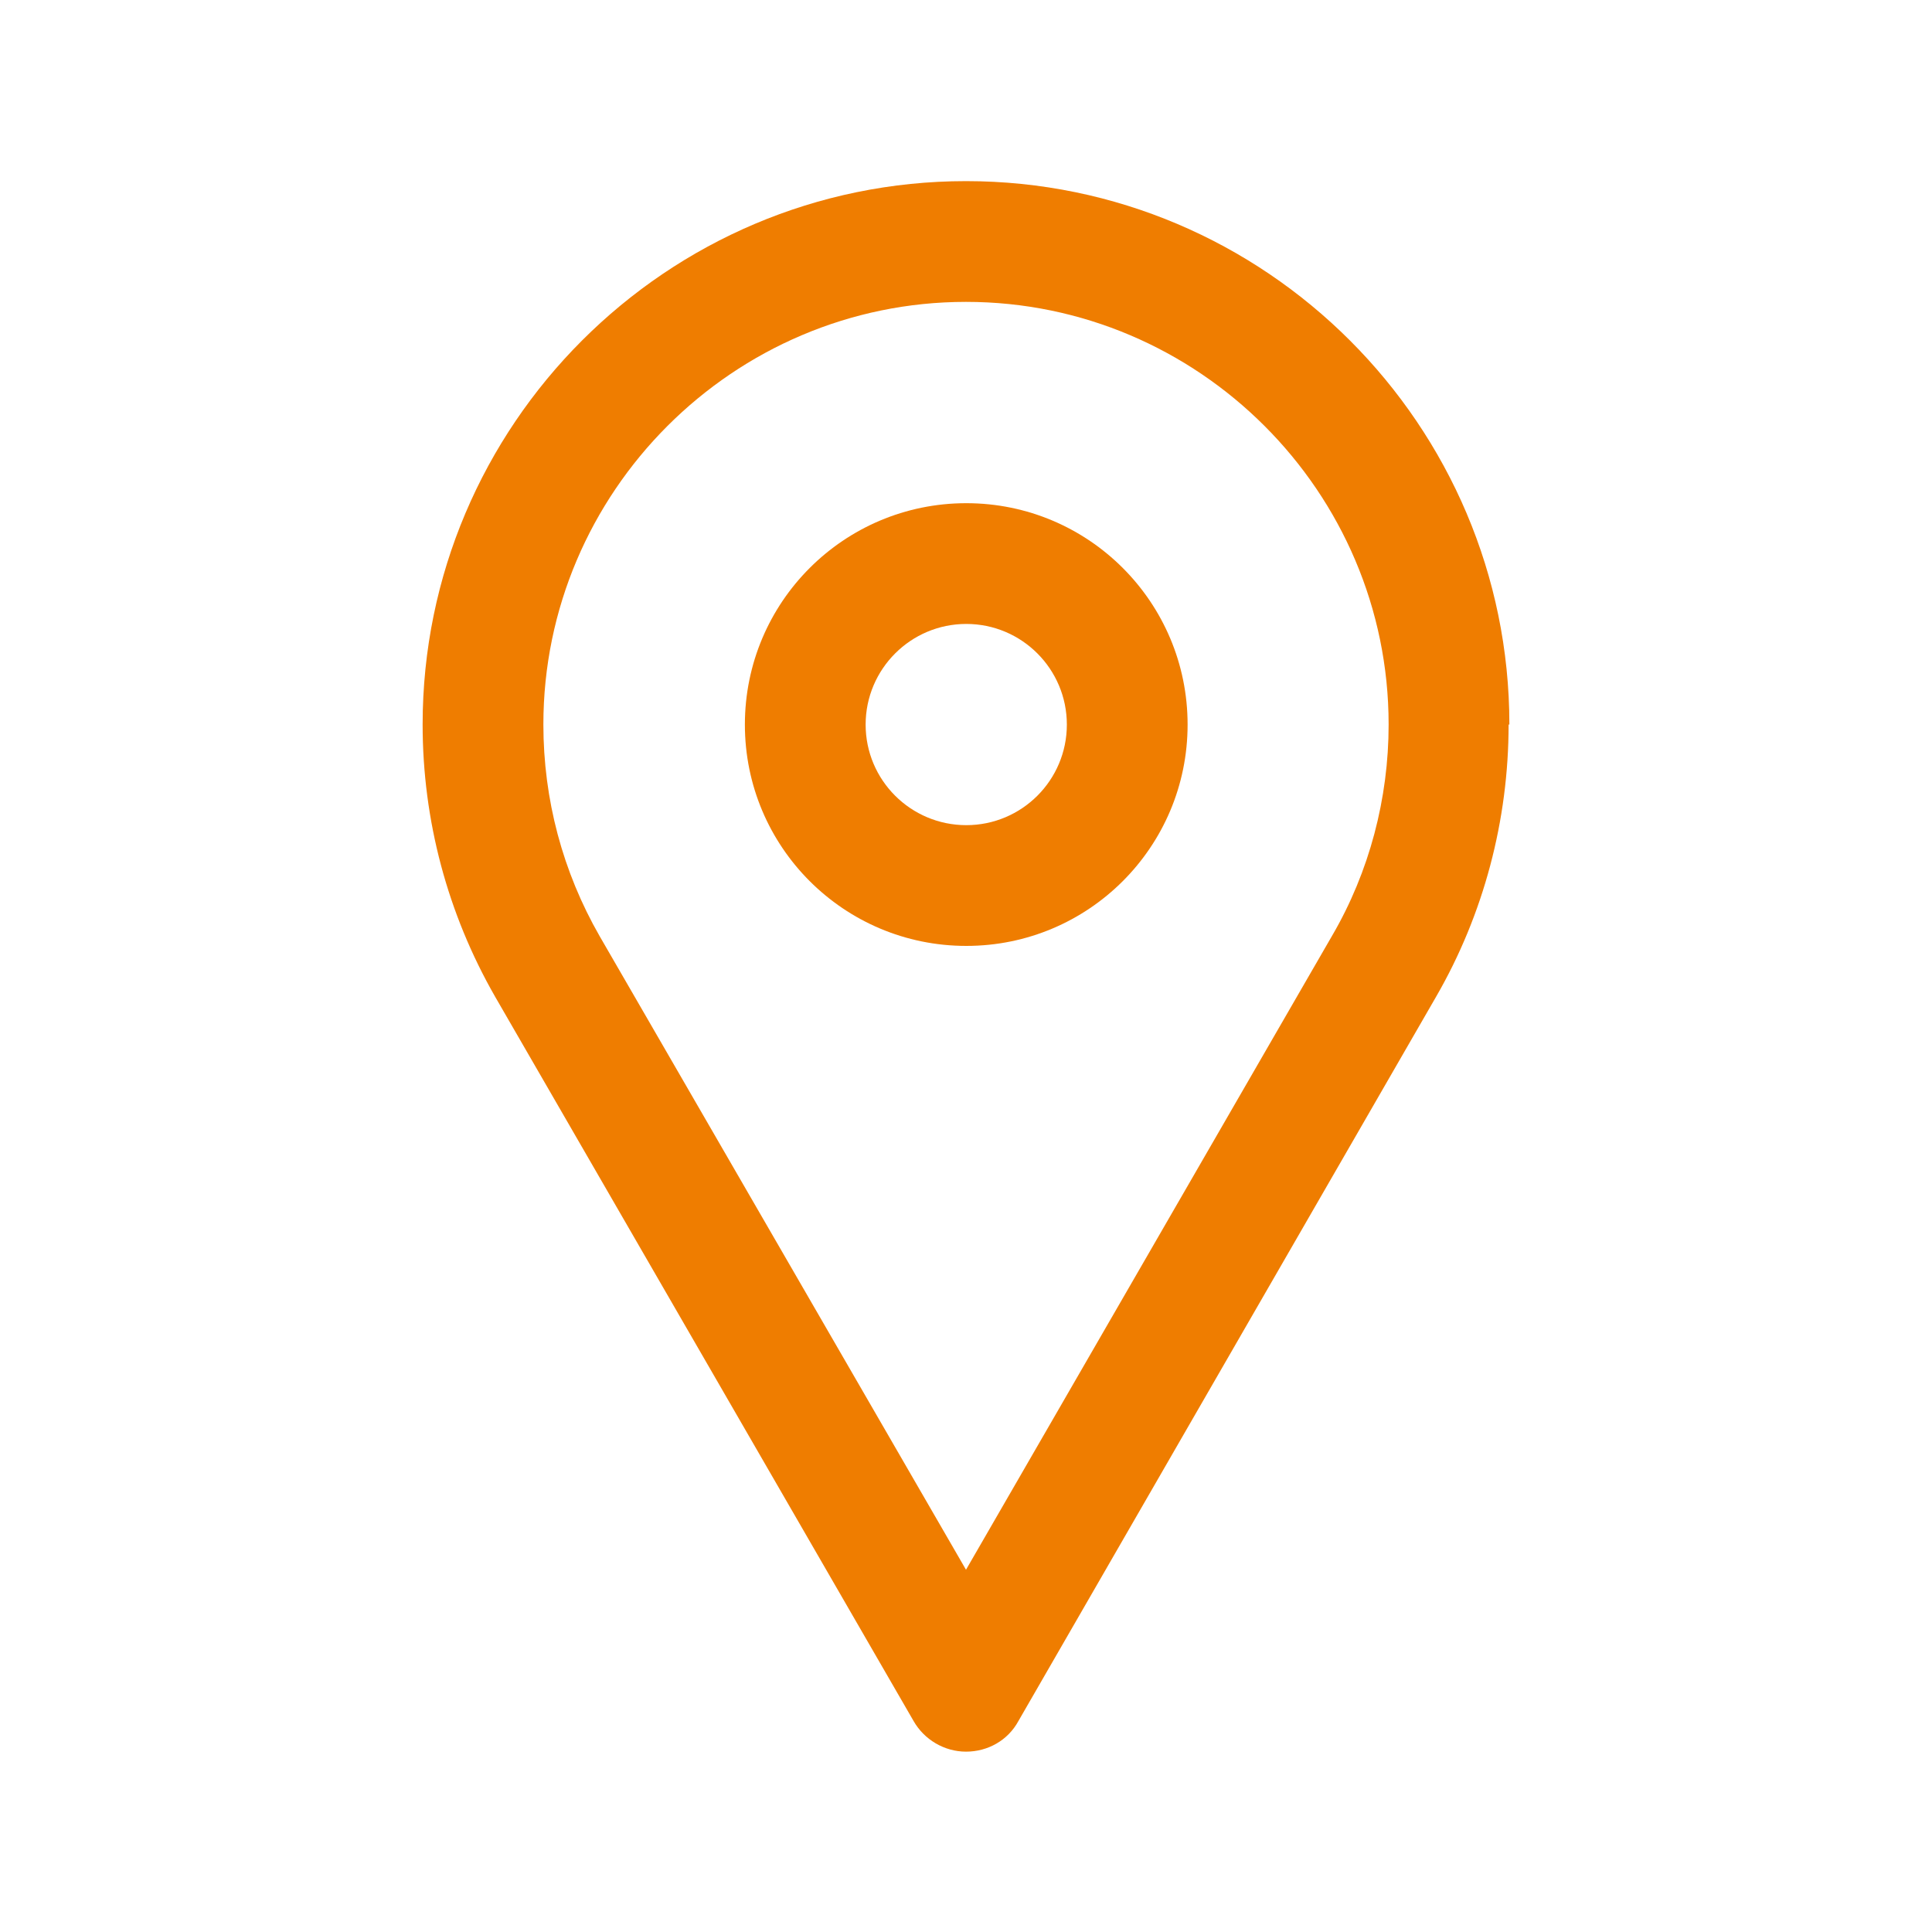
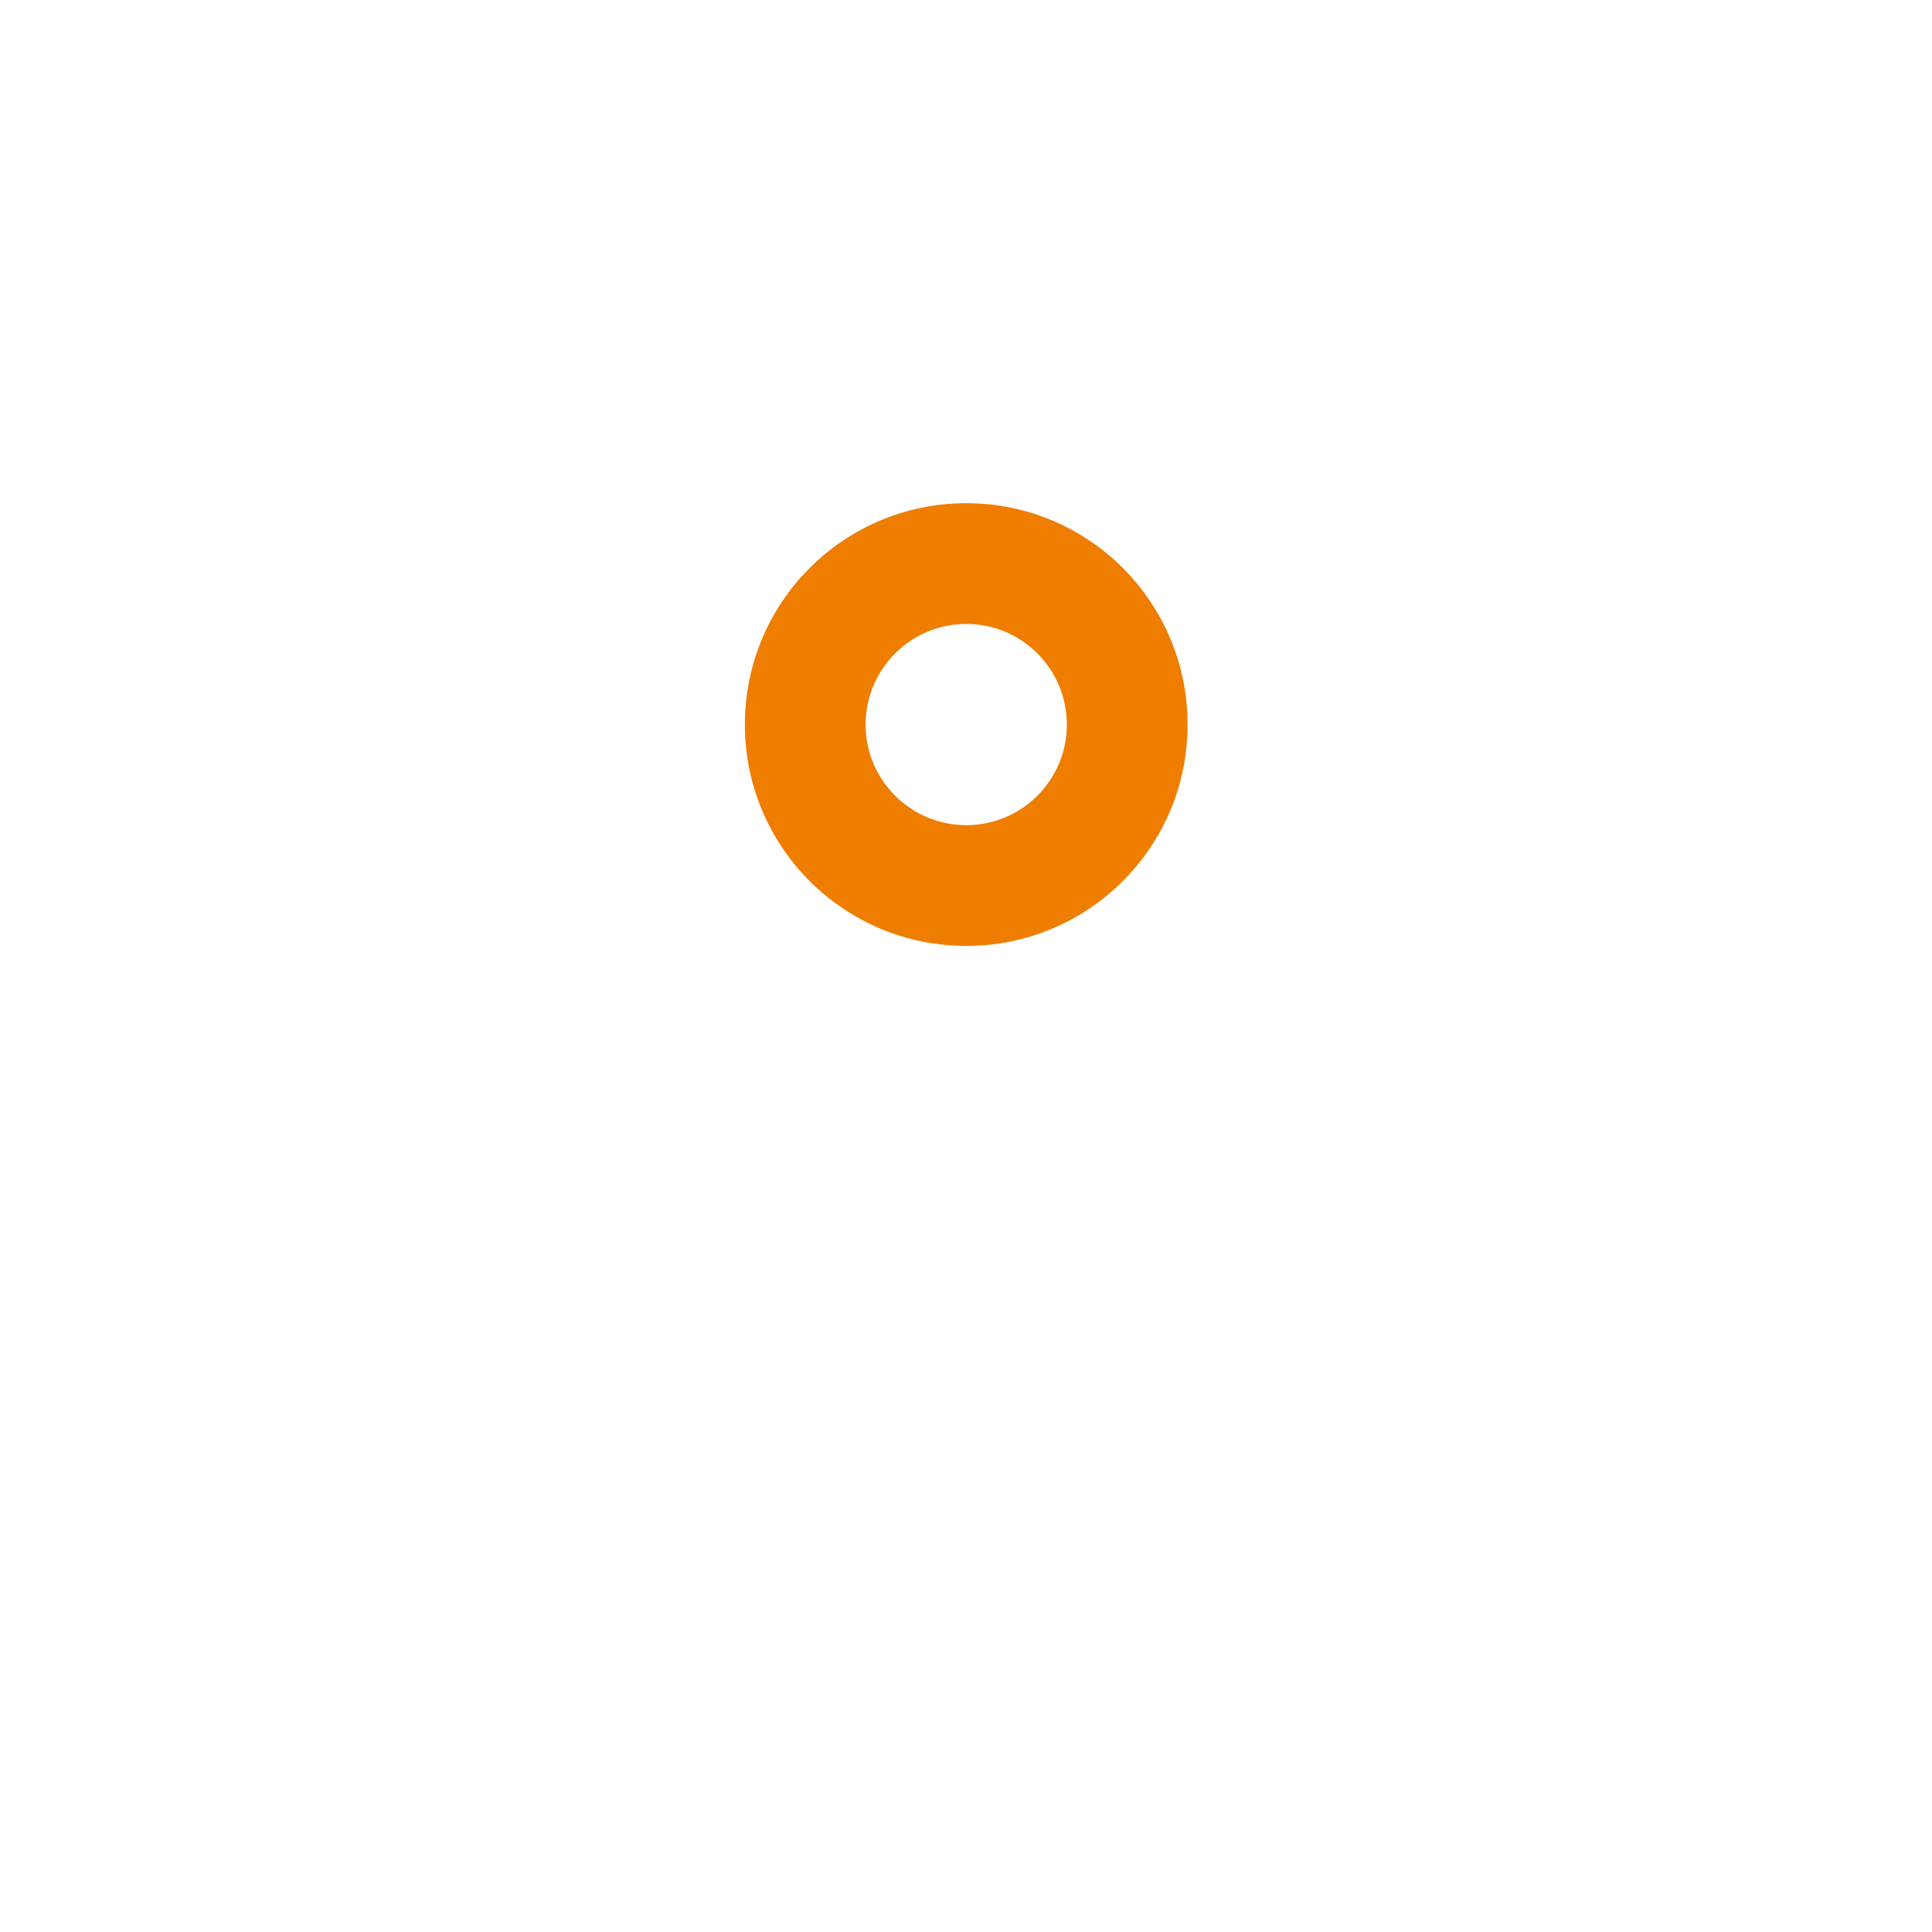
<svg xmlns="http://www.w3.org/2000/svg" width="20" height="20" viewBox="0 0 20 20" fill="none">
-   <path d="M15.625 7.5C15.625 4.4 13.1 1.875 10 1.875C6.9 1.875 4.375 4.4 4.375 7.5C4.375 8.492 4.633 9.458 5.125 10.317L9.458 17.817C9.567 18.008 9.775 18.133 10 18.133C10.225 18.133 10.433 18.017 10.542 17.817L14.867 10.317C15.358 9.467 15.617 8.492 15.617 7.5H15.625ZM10 16.25L6.208 9.692C5.825 9.025 5.625 8.275 5.625 7.5C5.625 5.092 7.592 3.125 10 3.125C12.408 3.125 14.375 5.092 14.375 7.5C14.375 8.267 14.175 9.025 13.792 9.683L10 16.25Z" fill="#EF7D00" />
  <path d="M10.003 5.209C8.736 5.209 7.711 6.234 7.711 7.501C7.711 8.767 8.736 9.792 10.003 9.792C11.269 9.792 12.294 8.767 12.294 7.501C12.294 6.234 11.269 5.209 10.003 5.209ZM10.003 8.542C9.428 8.542 8.961 8.076 8.961 7.501C8.961 6.926 9.428 6.459 10.003 6.459C10.578 6.459 11.044 6.926 11.044 7.501C11.044 8.076 10.578 8.542 10.003 8.542Z" fill="#EF7D00" />
</svg>